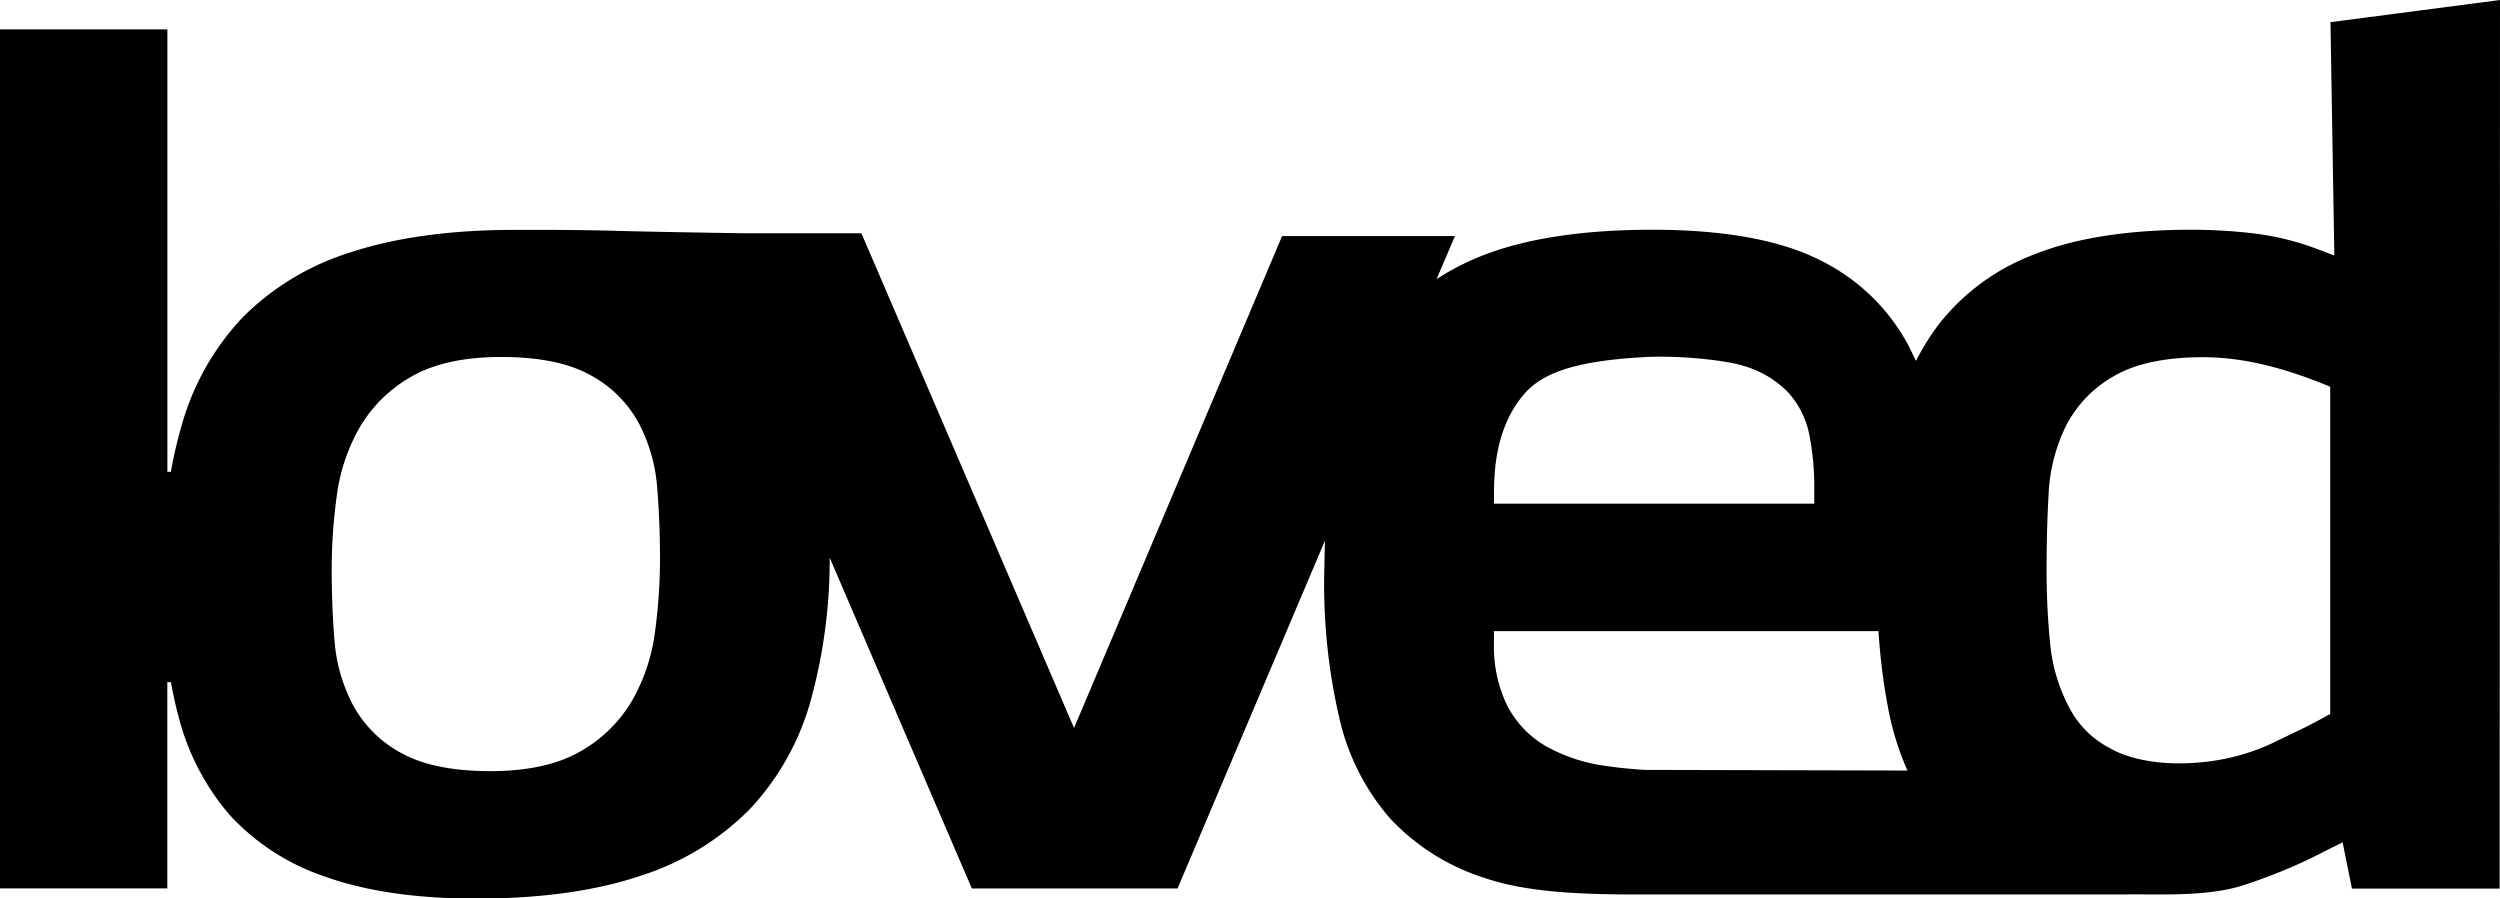
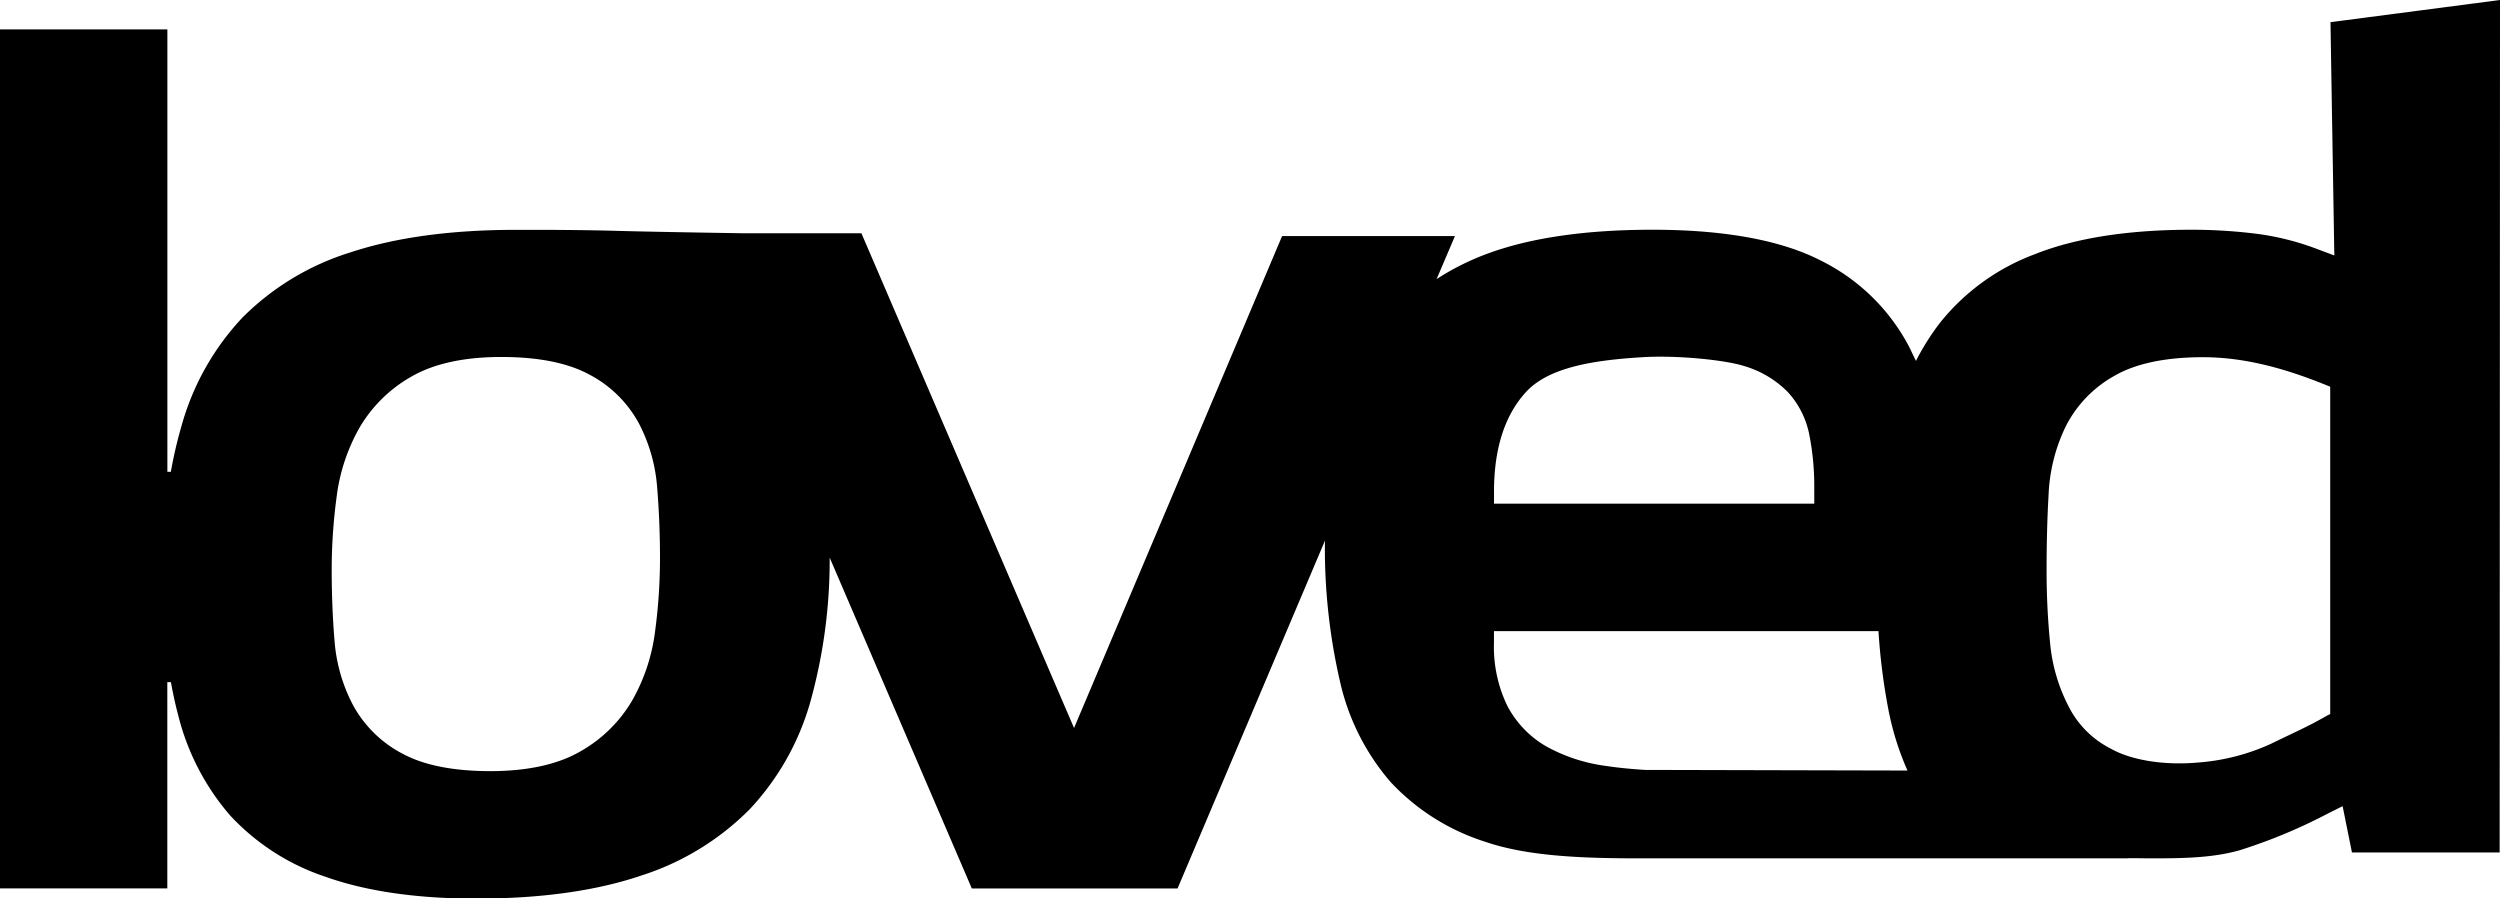
<svg xmlns="http://www.w3.org/2000/svg" id="Ebene_1" data-name="Ebene 1" viewBox="0 0 425.38 152.87">
-   <path d="M396.54,3.77c0,.4.65,39.7.65,39.7l-2.93-1.1a45.24,45.24,0,0,0-10.44-2.61,89.27,89.27,0,0,0-10.88-.67c-10.79,0-19.77,1.4-26.7,4.16A37.38,37.38,0,0,0,330.11,54.9a41.58,41.58,0,0,0-3.9,6.11l-.21.4L324.84,59A33.94,33.94,0,0,0,310,44.43c-6.79-3.54-16.49-5.34-28.85-5.34-11.11,0-20.4,1.32-27.61,3.91a43.33,43.33,0,0,0-9.1,4.49l3.12-7.32H218.15l-35.4,83.7L146.57,39.69H126.38c-7.65-.12-16.87-.28-21.06-.4-4.61-.13-10.08-.19-15.4-.18H87.76c-11,0-20.45,1.29-28.09,3.82A44.57,44.57,0,0,0,41.24,54.05a44.15,44.15,0,0,0-10.35,18.4,74.54,74.54,0,0,0-1.82,7.83h-.59V5H0V151.16H28.47V116.07h.61c.37,2,.78,3.93,1.25,5.66a41.26,41.26,0,0,0,8.81,17,38.76,38.76,0,0,0,16.29,10.47c6.88,2.45,15.48,3.7,25.57,3.7,11,0,20.44-1.32,28.07-3.91a45.46,45.46,0,0,0,18.45-11.25,44.29,44.29,0,0,0,10.36-18.31,89.93,89.93,0,0,0,3.29-24.55l24.19,56.3h35L225.44,92h0l-.13,6.15a100.81,100.81,0,0,0,2.59,24.07,39.23,39.23,0,0,0,8.59,17,37.49,37.49,0,0,0,16.16,10.18c6.84,2.33,15.57,2.8,25.95,2.8H362c0-.06,3.36,0,3.36,0,5.59,0,10.88,0,15.73-1.38a91,91,0,0,0,15.07-6.28l2.44-1.22,1.59,7.88h25.13L425.38,0ZM111.46,107.45a31.74,31.74,0,0,1-3.88,11.72,23.73,23.73,0,0,1-8.86,8.7c-3.85,2.22-9,3.34-15.29,3.34s-11.34-1-15-3A20.19,20.19,0,0,1,60.08,120,28,28,0,0,1,56.92,109c-.32-3.83-.48-7.86-.48-12a93.44,93.44,0,0,1,.84-12.48,31.79,31.79,0,0,1,3.88-11.73A23.8,23.8,0,0,1,70,64.08c3.84-2.22,9-3.34,15.29-3.34s11.33,1,15,3a20.25,20.25,0,0,1,8.35,8.17A28,28,0,0,1,111.82,83c.32,3.87.48,7.9.48,12A93.93,93.93,0,0,1,111.46,107.45ZM254.21,83.63c0-7.24,1.8-12.9,5.36-16.84s10.29-5.43,19.73-6c6.07-.4,14.31.49,17.36,1.46a17.25,17.25,0,0,1,7.56,4.48,15,15,0,0,1,3.65,7.3,45.37,45.37,0,0,1,.83,9.1v2.57H254.21ZM279.85,131v0c-2.51-.16-4.74-.39-6.63-.68A28.61,28.61,0,0,1,263.1,127a17.11,17.11,0,0,1-6.65-6.95,23,23,0,0,1-2.25-10.66v-2h65.44v.21a106.39,106.39,0,0,0,1.67,13.12,48.22,48.22,0,0,0,3.11,10.07l.14.32ZM396.5,121.5l-.38.17c-3.5,2-4.82,2.51-9.71,4.89a36.14,36.14,0,0,1-12.22,3.17c-5.94.56-11.61-.38-15.1-2.38a16.19,16.19,0,0,1-7.1-7.13,29.21,29.21,0,0,1-3.18-11c-.38-3.88-.58-8-.58-12.09,0-4.57.11-8.92.34-12.93a29.35,29.35,0,0,1,2.93-11.67A20.41,20.41,0,0,1,359.68,64c3.65-2.14,8.75-3.22,15.17-3.22,7.22,0,14.06,2,20.34,4.5l1.3.52V121.5Z" transform="translate(0 0)" style="fill:black" />
+   <path d="M396.54,3.77c0,.4.65,39.7.65,39.7l-2.93-1.1a45.24,45.24,0,0,0-10.44-2.61,89.27,89.27,0,0,0-10.88-.67c-10.79,0-19.77,1.4-26.7,4.16A37.38,37.38,0,0,0,330.11,54.9a41.58,41.58,0,0,0-3.9,6.11l-.21.4L324.84,59A33.94,33.94,0,0,0,310,44.43c-6.79-3.54-16.49-5.34-28.85-5.34-11.11,0-20.4,1.32-27.61,3.91a43.33,43.33,0,0,0-9.1,4.49l3.12-7.32H218.15l-35.4,83.7L146.57,39.69H126.38c-7.65-.12-16.87-.28-21.06-.4-4.61-.13-10.08-.19-15.4-.18H87.76c-11,0-20.45,1.29-28.09,3.82A44.57,44.57,0,0,0,41.24,54.05a44.15,44.15,0,0,0-10.35,18.4,74.54,74.54,0,0,0-1.82,7.83h-.59V5H0V151.16H28.47V116.07h.61c.37,2,.78,3.93,1.25,5.66a41.26,41.26,0,0,0,8.81,17,38.76,38.76,0,0,0,16.29,10.47c6.88,2.45,15.48,3.7,25.57,3.7,11,0,20.44-1.32,28.07-3.91a45.46,45.46,0,0,0,18.45-11.25,44.29,44.29,0,0,0,10.36-18.31,89.93,89.93,0,0,0,3.29-24.55l24.19,56.3h35L225.44,92h0a100.81,100.81,0,0,0,2.59,24.07,39.23,39.23,0,0,0,8.59,17,37.49,37.49,0,0,0,16.16,10.18c6.84,2.33,15.57,2.8,25.95,2.8H362c0-.06,3.36,0,3.36,0,5.59,0,10.88,0,15.73-1.38a91,91,0,0,0,15.07-6.28l2.44-1.22,1.59,7.88h25.13L425.38,0ZM111.46,107.45a31.74,31.74,0,0,1-3.88,11.72,23.73,23.73,0,0,1-8.86,8.7c-3.85,2.22-9,3.34-15.29,3.34s-11.34-1-15-3A20.19,20.19,0,0,1,60.08,120,28,28,0,0,1,56.92,109c-.32-3.83-.48-7.86-.48-12a93.44,93.44,0,0,1,.84-12.48,31.79,31.79,0,0,1,3.88-11.73A23.8,23.8,0,0,1,70,64.08c3.84-2.22,9-3.34,15.29-3.34s11.33,1,15,3a20.25,20.25,0,0,1,8.35,8.17A28,28,0,0,1,111.82,83c.32,3.87.48,7.9.48,12A93.93,93.93,0,0,1,111.46,107.45ZM254.21,83.63c0-7.24,1.8-12.9,5.36-16.84s10.29-5.43,19.73-6c6.07-.4,14.31.49,17.36,1.46a17.25,17.25,0,0,1,7.56,4.48,15,15,0,0,1,3.65,7.3,45.37,45.37,0,0,1,.83,9.1v2.57H254.21ZM279.85,131v0c-2.51-.16-4.74-.39-6.63-.68A28.61,28.61,0,0,1,263.1,127a17.11,17.11,0,0,1-6.65-6.95,23,23,0,0,1-2.25-10.66v-2h65.44v.21a106.39,106.39,0,0,0,1.67,13.12,48.22,48.22,0,0,0,3.11,10.07l.14.32ZM396.5,121.5l-.38.17c-3.5,2-4.82,2.51-9.71,4.89a36.14,36.14,0,0,1-12.22,3.17c-5.94.56-11.61-.38-15.1-2.38a16.19,16.19,0,0,1-7.1-7.13,29.21,29.21,0,0,1-3.18-11c-.38-3.88-.58-8-.58-12.09,0-4.57.11-8.92.34-12.93a29.35,29.35,0,0,1,2.93-11.67A20.41,20.41,0,0,1,359.68,64c3.65-2.14,8.75-3.22,15.17-3.22,7.22,0,14.06,2,20.34,4.5l1.3.52V121.5Z" transform="translate(0 0)" style="fill:black" />
</svg>